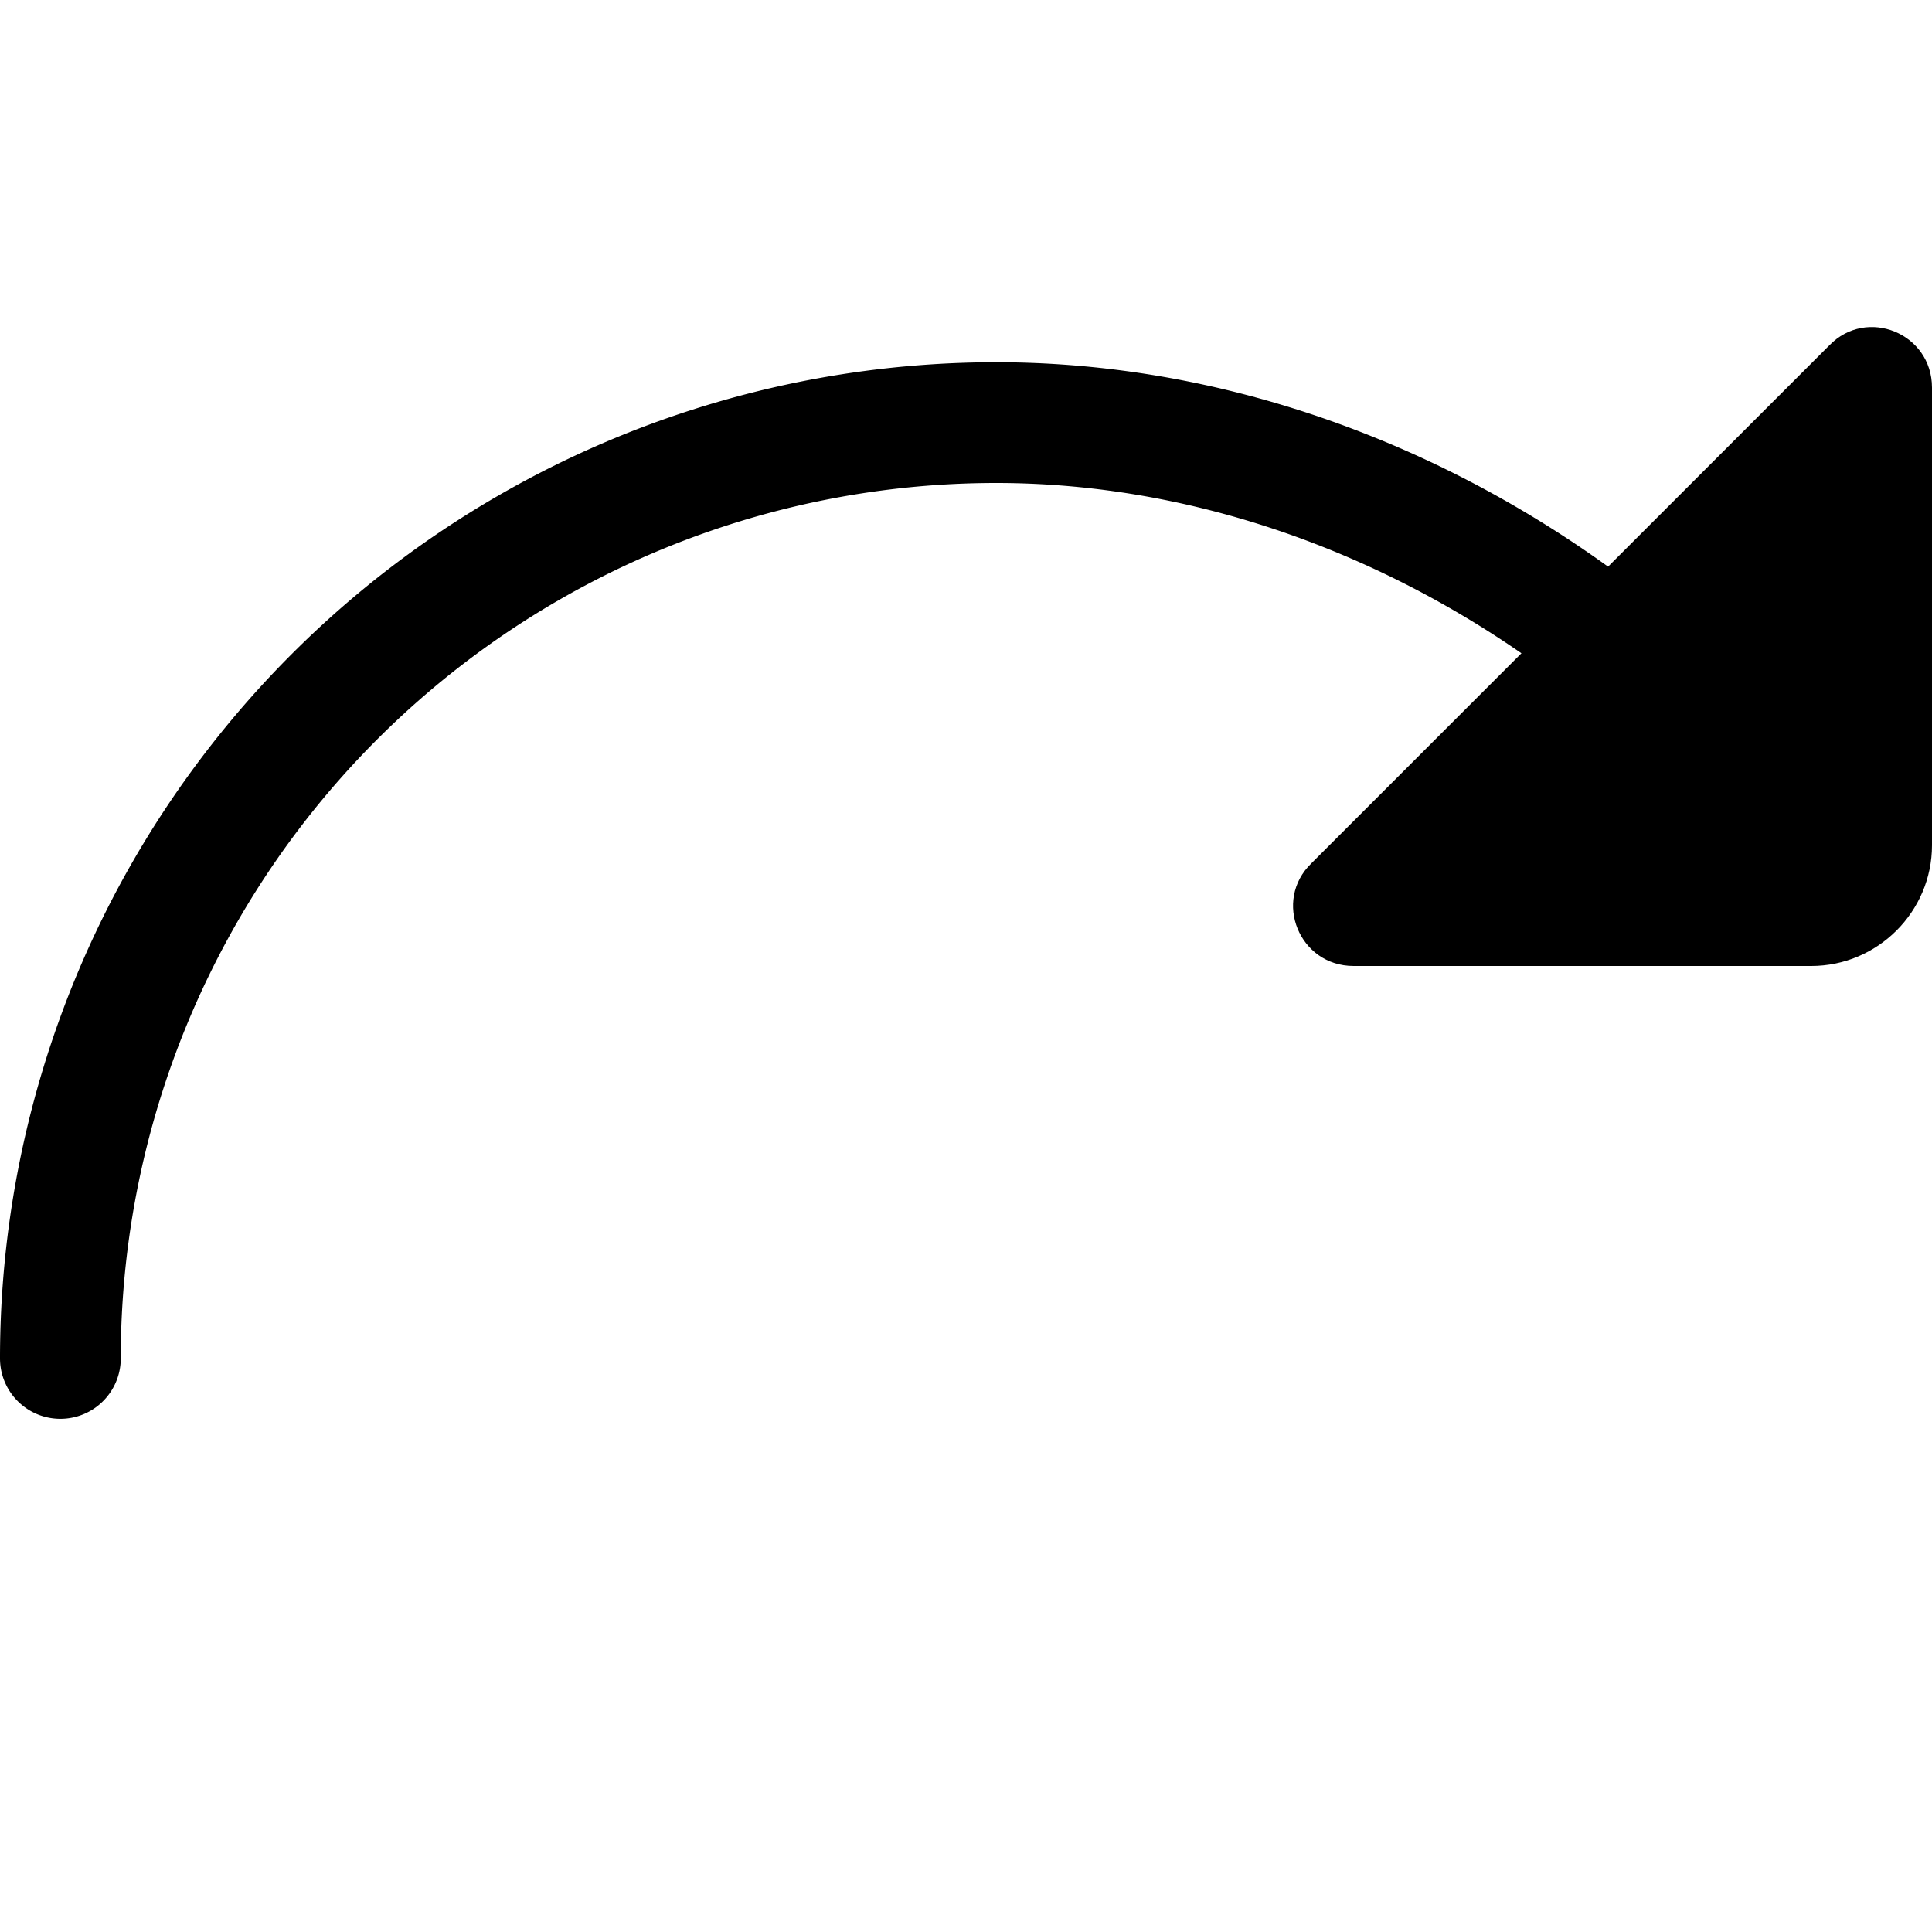
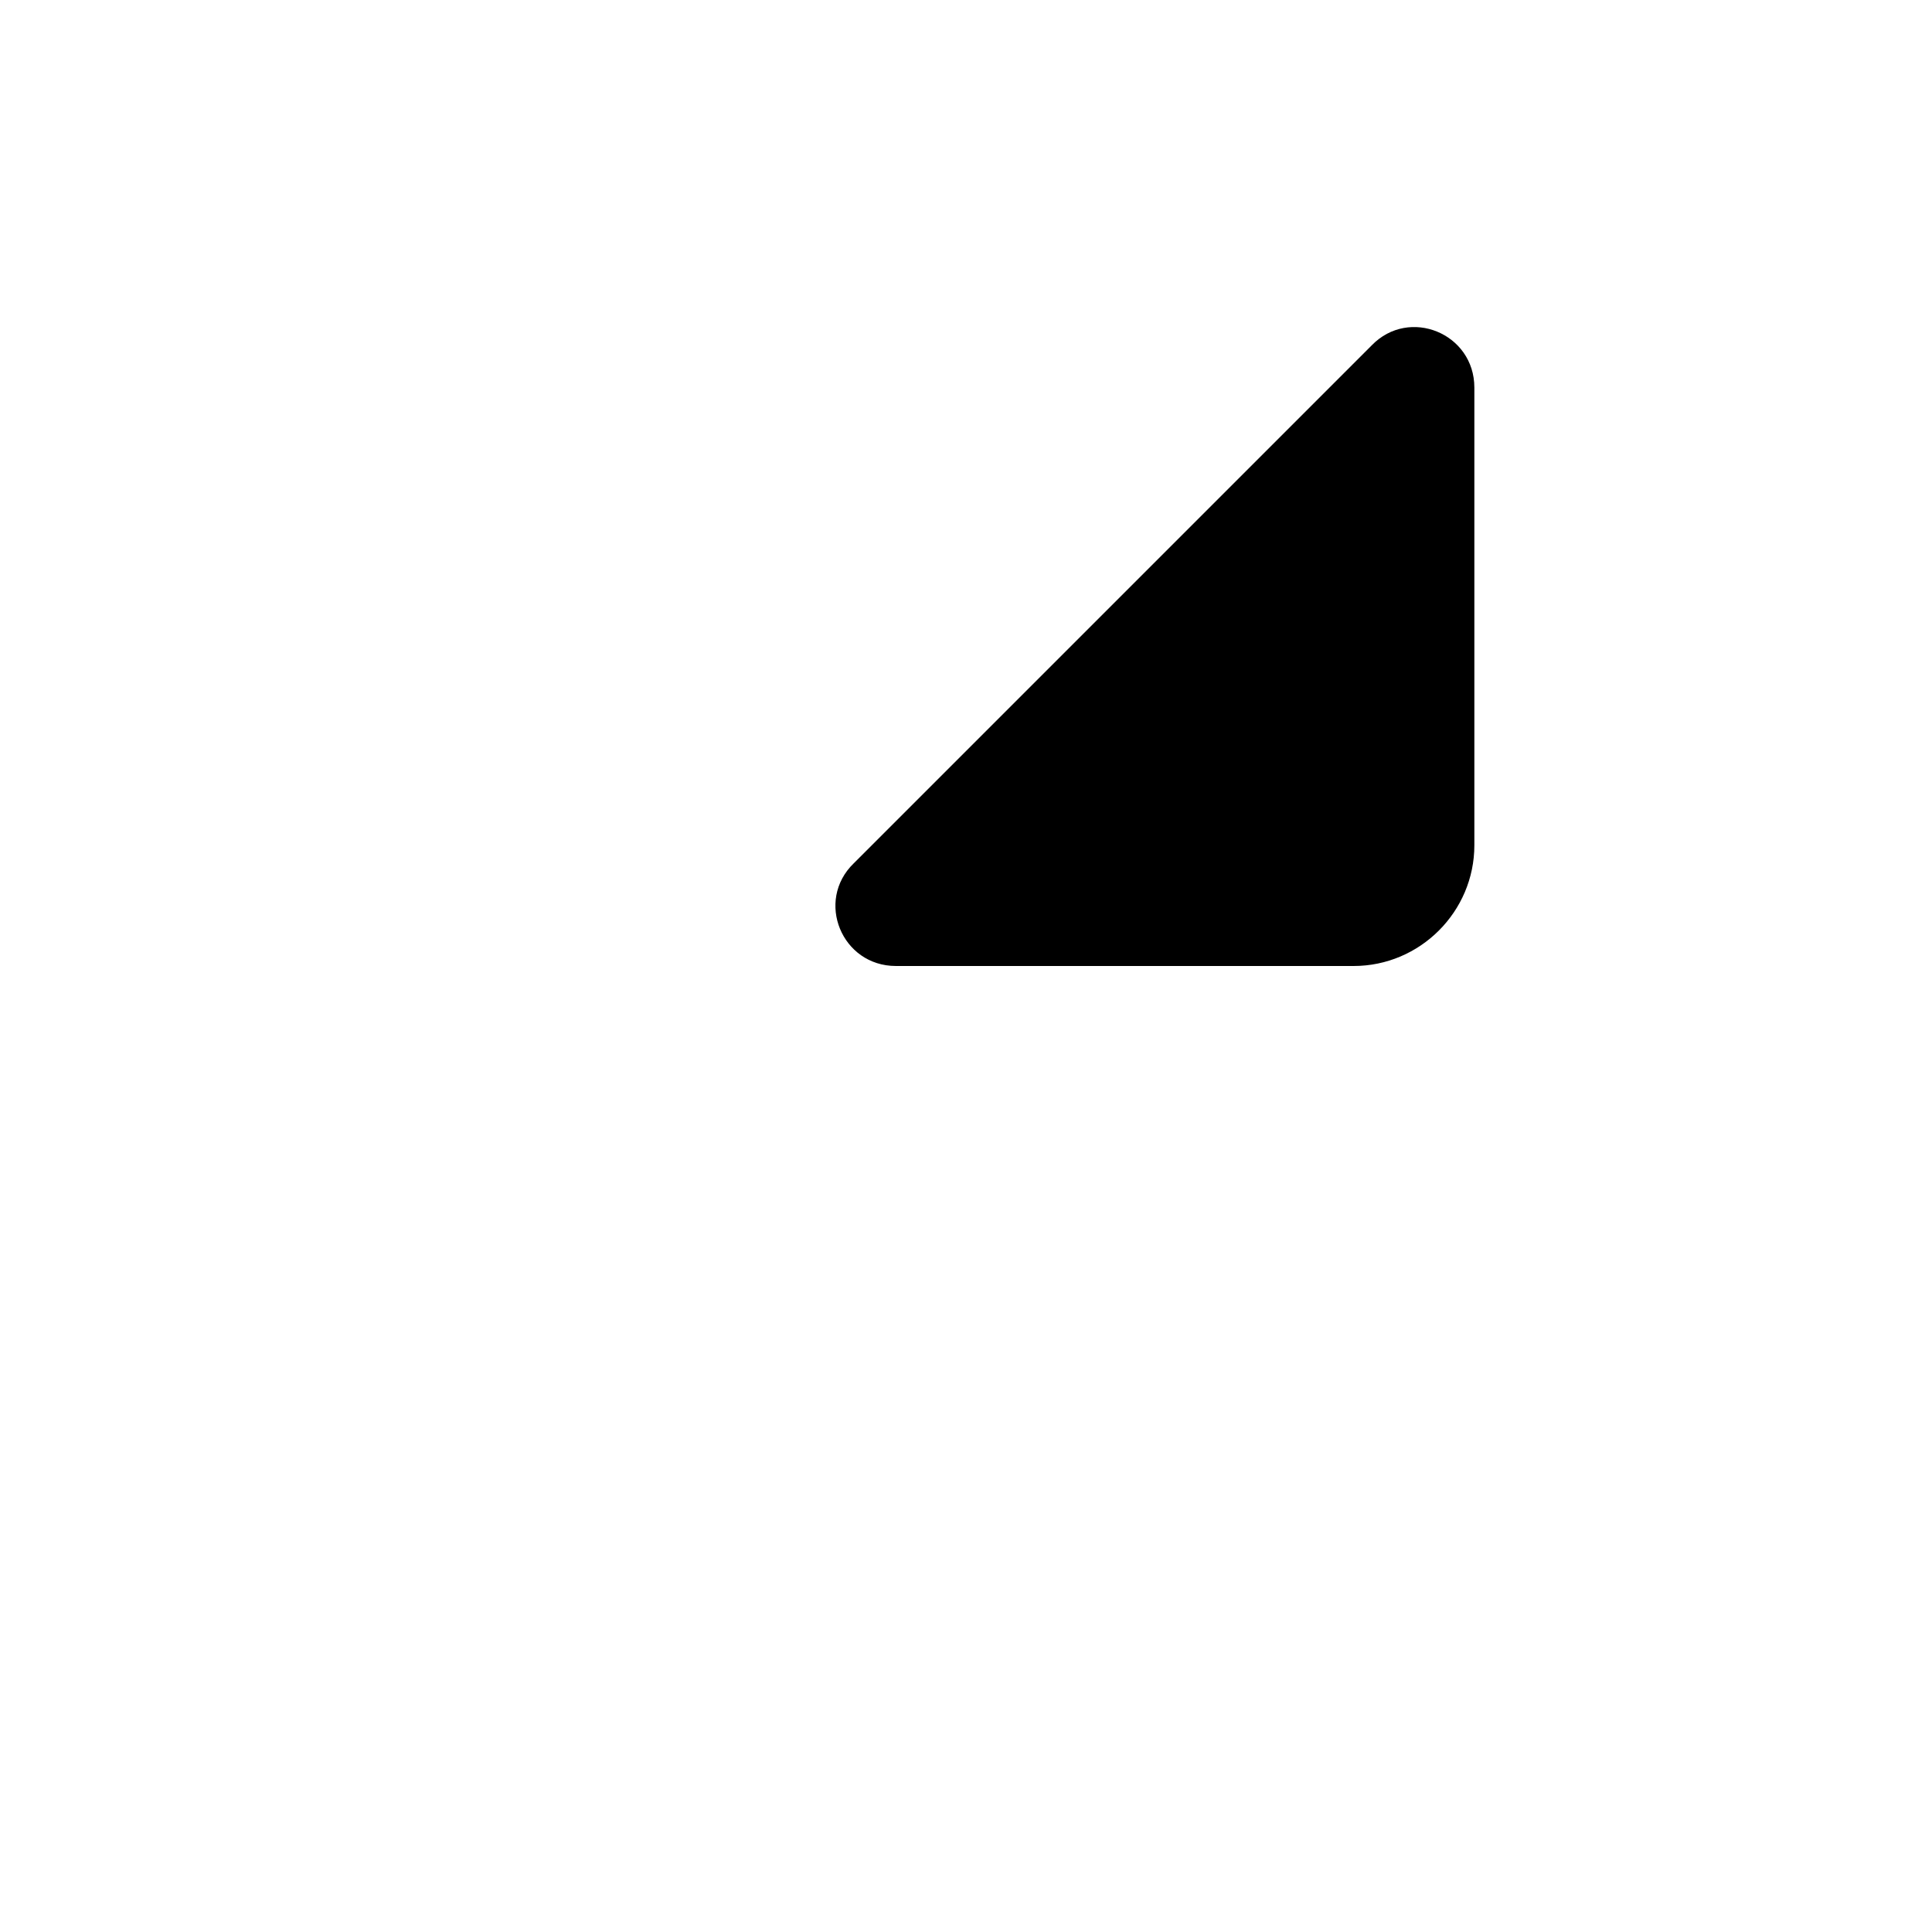
<svg xmlns="http://www.w3.org/2000/svg" width="16" height="16" focusable="false" viewBox="0 0 16 16">
-   <path fill="none" stroke="currentColor" stroke-linecap="round" d="M.5 11.25A7.75 7.75 0 018.25 3.5c2.66 0 5.21 1.44 6.75 3.56" />
-   <path fill="currentColor" d="M11.21 8H15c.55 0 1-.45 1-1V3.21c0-.45-.54-.67-.85-.35l-4.29 4.29c-.32.31-.1.85.35.85z" />
+   <path fill="currentColor" d="M11.21 8c.55 0 1-.45 1-1V3.21c0-.45-.54-.67-.85-.35l-4.29 4.29c-.32.31-.1.85.35.85z" />
</svg>